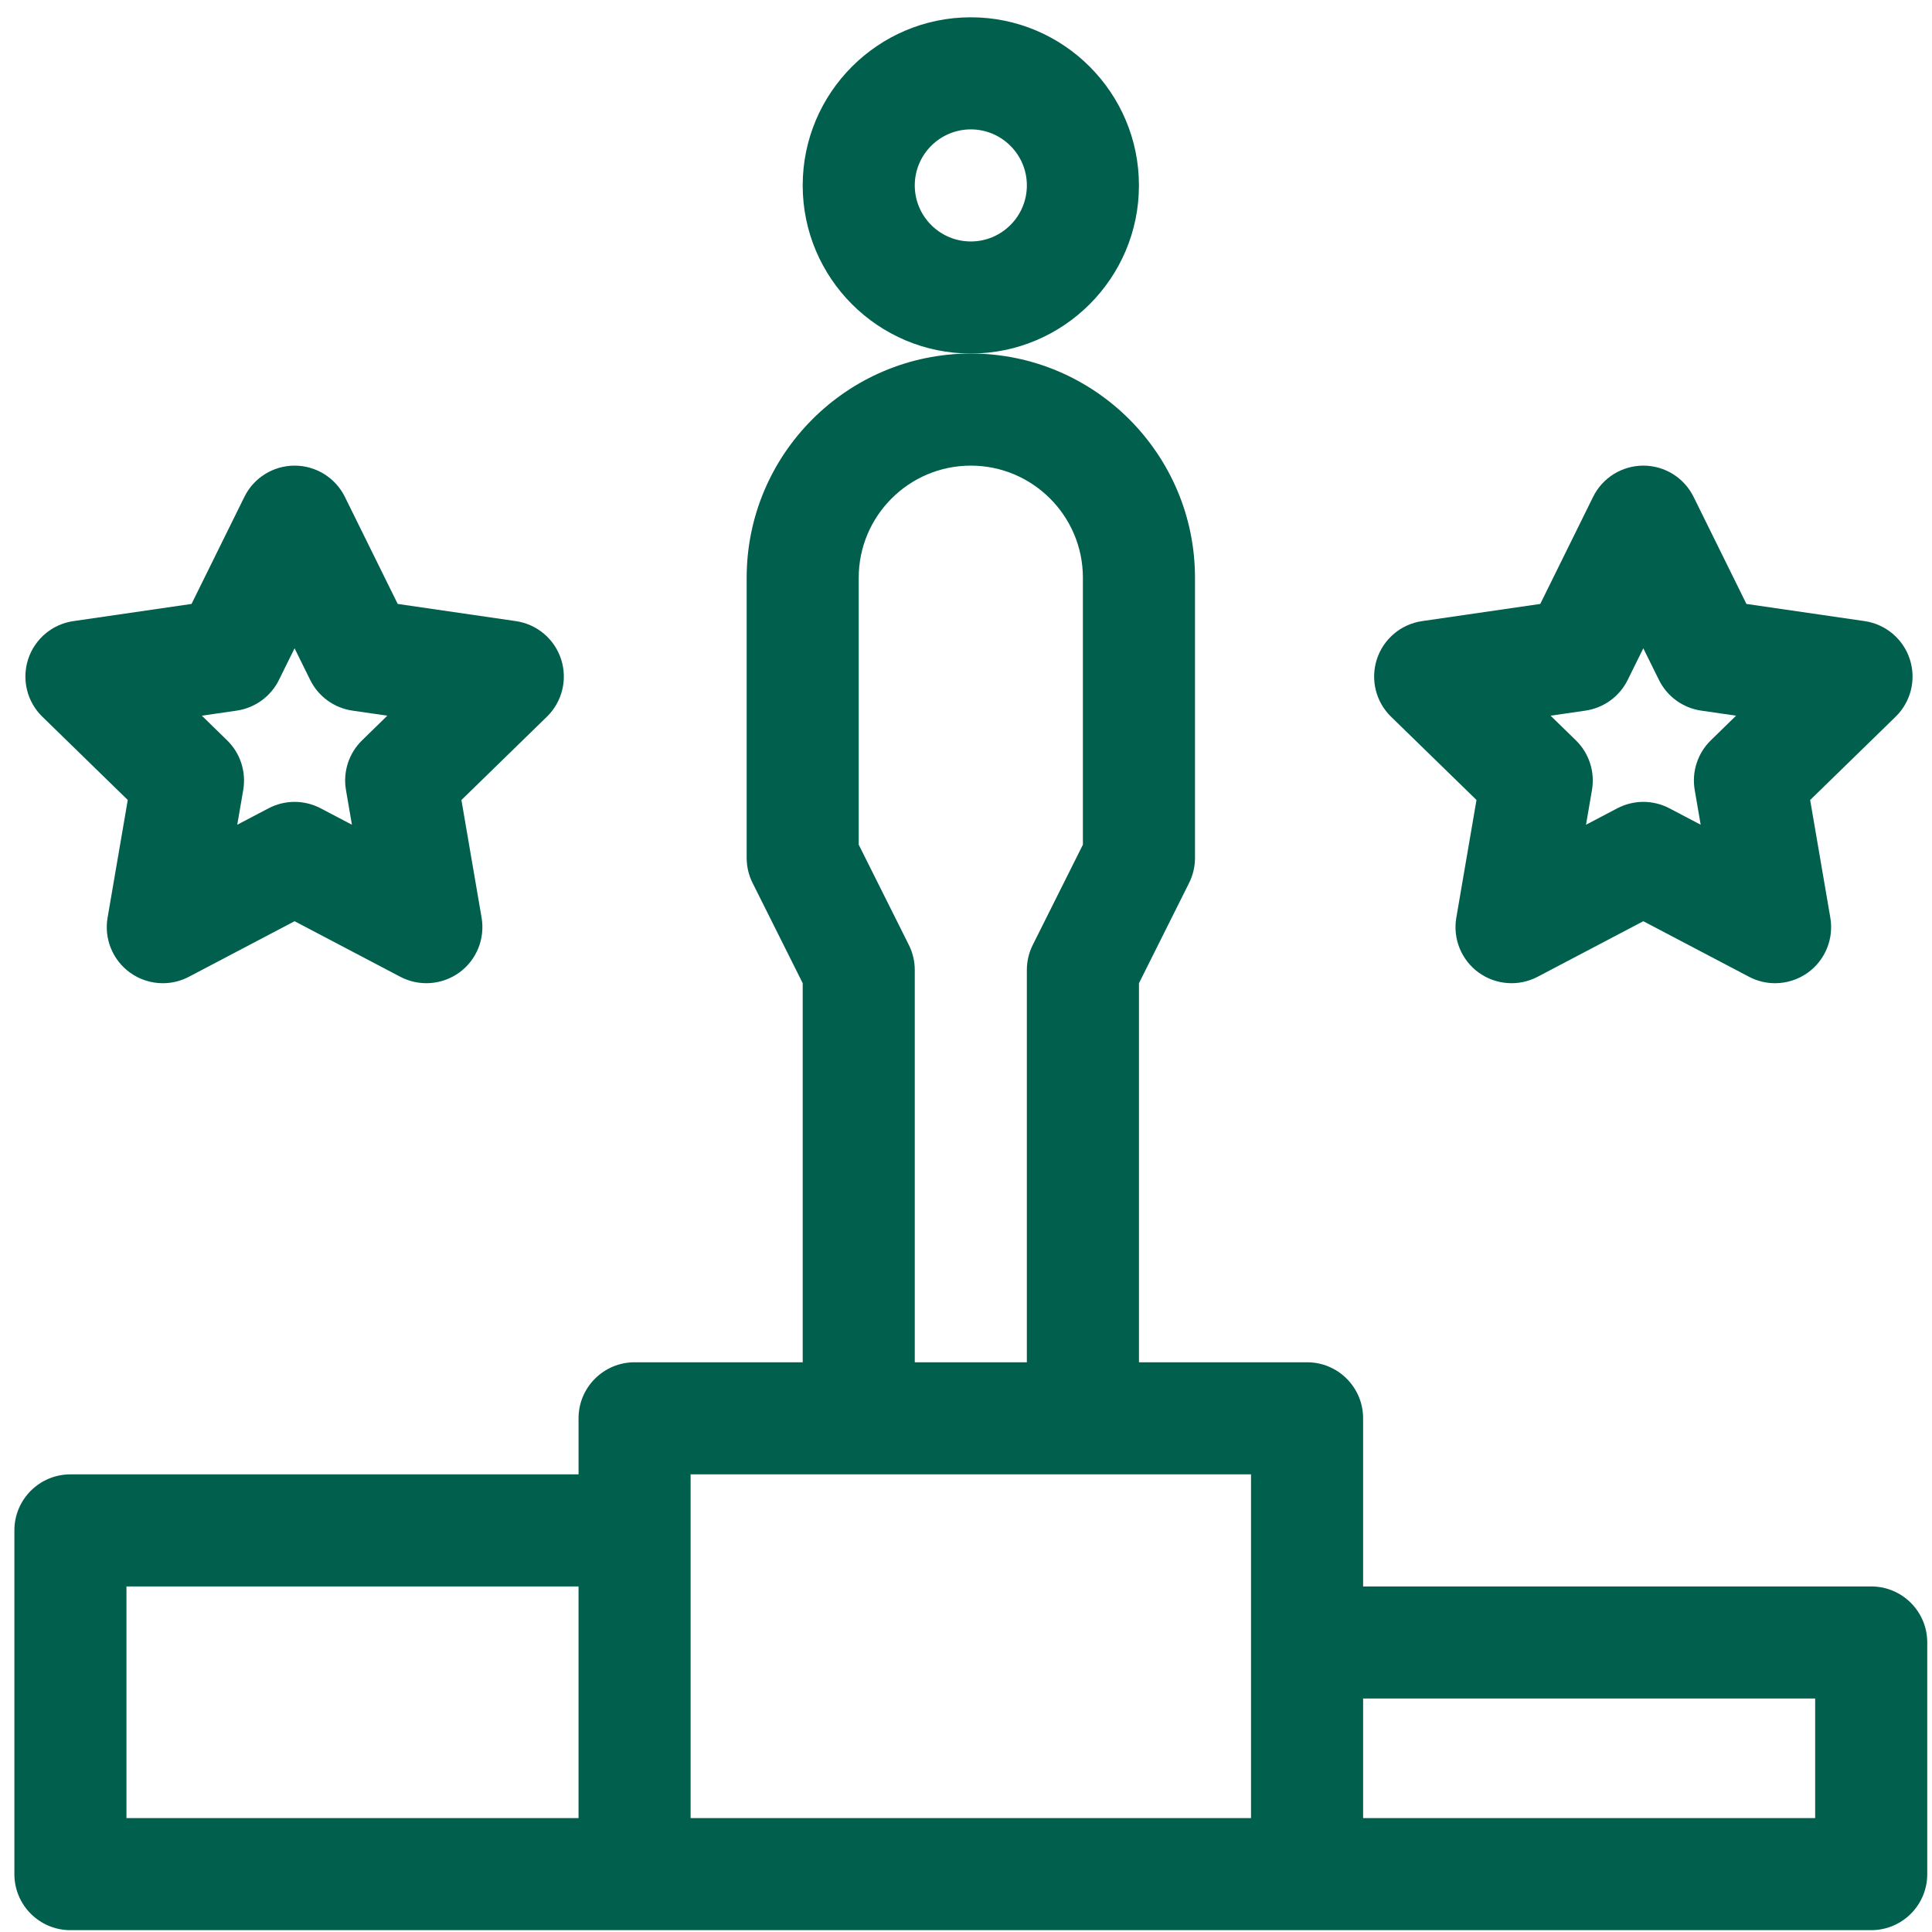
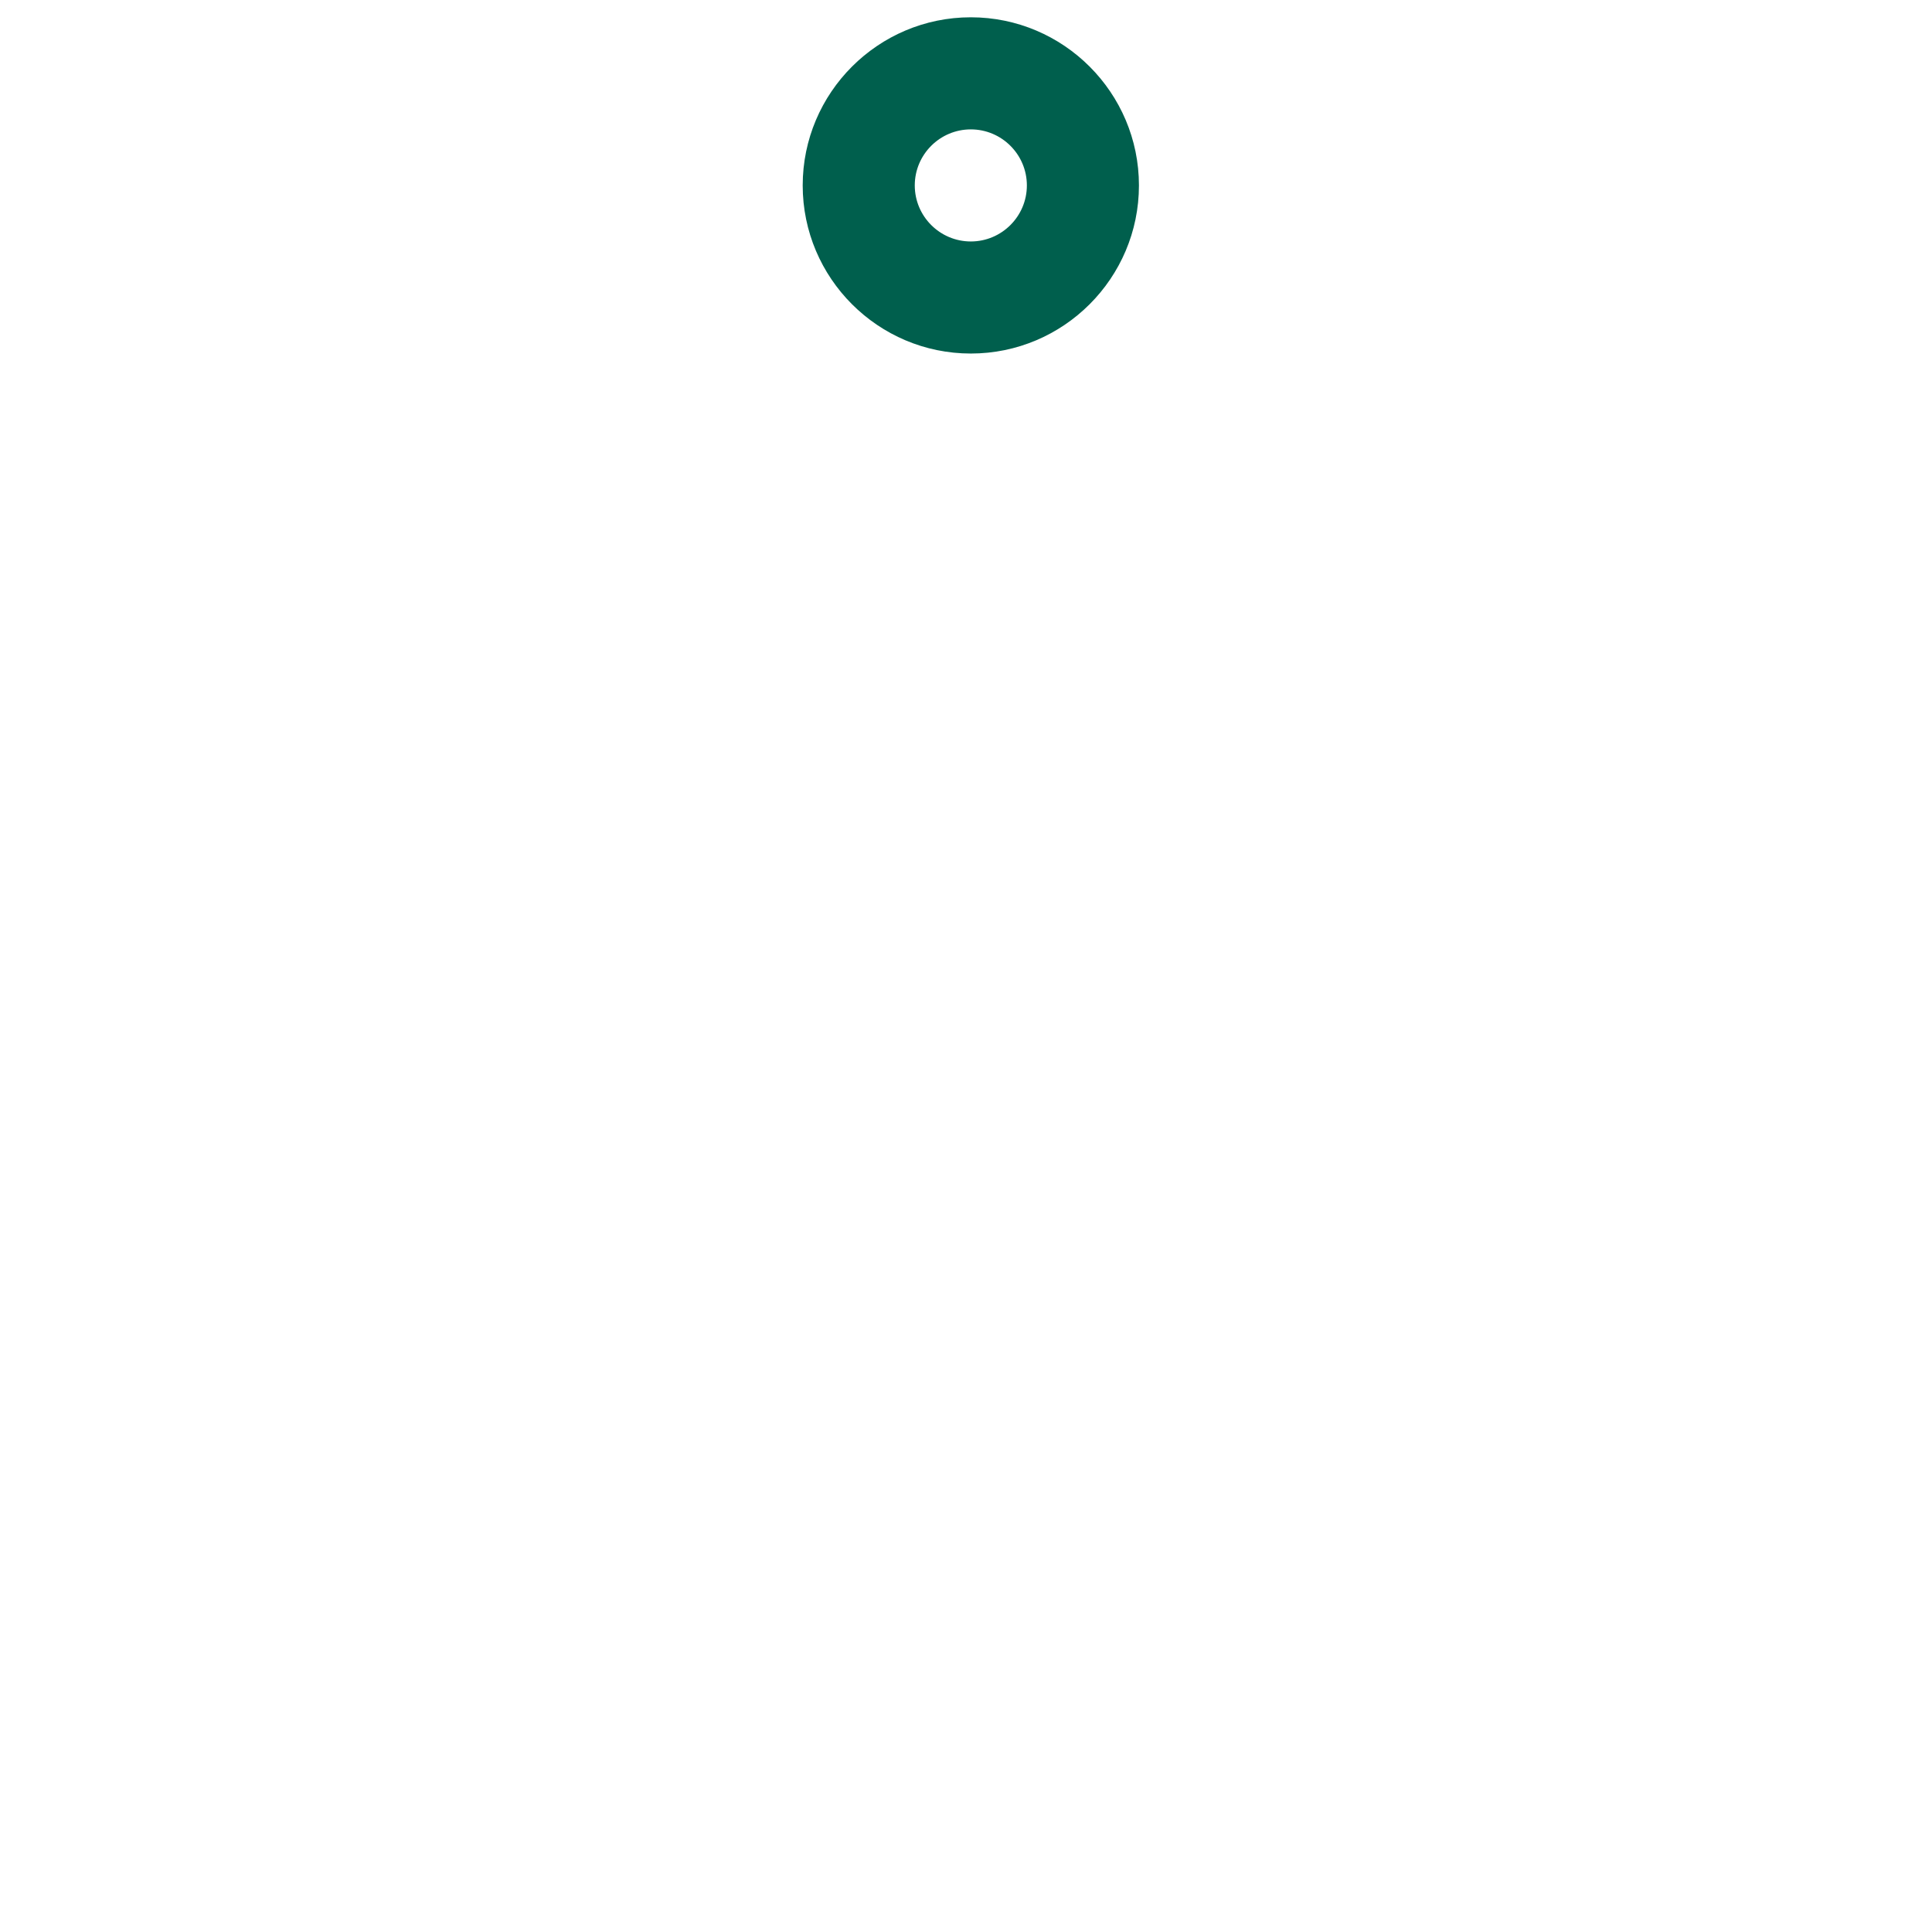
<svg xmlns="http://www.w3.org/2000/svg" width="101" height="101" viewBox="0 0 101 101" fill="none">
  <path d="M59.541 9.693C59.541 4.848 55.598 0.904 50.752 0.904C45.906 0.904 41.963 4.848 41.963 9.693C41.963 14.539 45.906 18.482 50.752 18.482C55.598 18.482 59.541 14.539 59.541 9.693ZM50.752 12.623C49.136 12.623 47.822 11.309 47.822 9.693C47.822 8.078 49.136 6.764 50.752 6.764C52.368 6.764 53.682 8.078 53.682 9.693C53.682 11.309 52.368 12.623 50.752 12.623Z" fill="#005F4D" />
-   <path d="M97.822 82.935H71.26V74.146C71.26 72.528 69.949 71.216 68.331 71.216H59.542V51.4L62.162 46.159C62.366 45.752 62.471 45.304 62.471 44.849V30.201C62.471 23.74 57.214 18.482 50.753 18.482C44.291 18.482 39.034 23.74 39.034 30.201V44.849C39.034 45.304 39.139 45.753 39.343 46.159L41.964 51.4V71.216H33.175C31.556 71.216 30.245 72.528 30.245 74.146V77.076H3.682C2.063 77.076 0.752 78.387 0.752 80.005V97.975C0.752 99.593 2.063 100.904 3.682 100.904H97.822C99.441 100.904 100.752 99.593 100.752 97.975V85.865C100.752 84.246 99.441 82.935 97.822 82.935ZM47.512 49.399L44.892 44.158V30.201C44.892 26.97 47.52 24.342 50.751 24.342C53.983 24.342 56.611 26.97 56.611 30.201V44.158L53.99 49.399C53.786 49.806 53.681 50.255 53.681 50.709V71.216H47.822V50.709C47.822 50.255 47.716 49.805 47.512 49.399ZM6.611 82.935H30.244V95.045H6.611V82.935ZM36.103 77.076H65.4V95.045H36.103V77.076ZM94.892 95.045H71.26V88.794H94.892V95.045Z" fill="#005F4D" />
-   <path d="M6.679 41.823L5.624 47.975C5.435 49.074 5.888 50.186 6.79 50.841C7.3 51.211 7.905 51.4 8.513 51.4C8.979 51.4 9.447 51.289 9.875 51.063L15.4 48.159L20.926 51.063C21.913 51.582 23.108 51.495 24.011 50.841C24.913 50.186 25.364 49.074 25.177 47.975L24.122 41.823L28.591 37.467C29.39 36.689 29.677 35.524 29.333 34.464C28.988 33.403 28.071 32.63 26.968 32.47L20.791 31.572L18.029 25.975C17.535 24.975 16.517 24.342 15.402 24.342C14.287 24.342 13.268 24.975 12.776 25.975L10.013 31.572L3.836 32.47C2.733 32.63 1.816 33.403 1.471 34.464C1.127 35.524 1.414 36.689 2.213 37.467L6.682 41.823H6.679ZM12.376 37.149C13.329 37.01 14.155 36.411 14.582 35.546L15.399 33.891L16.216 35.546C16.643 36.411 17.467 37.01 18.422 37.149L20.249 37.414L18.928 38.703C18.238 39.375 17.923 40.345 18.086 41.296L18.398 43.115L16.764 42.257C16.338 42.033 15.869 41.92 15.4 41.92C14.932 41.92 14.464 42.033 14.037 42.257L12.403 43.115L12.716 41.296C12.878 40.345 12.563 39.375 11.873 38.703L10.552 37.414L12.379 37.149H12.376Z" fill="#005F4D" />
-   <path d="M77.187 41.823L76.132 47.975C75.943 49.074 76.396 50.186 77.298 50.841C78.2 51.495 79.396 51.582 80.383 51.063L85.908 48.159L91.434 51.063C91.863 51.289 92.33 51.4 92.796 51.4C93.404 51.4 94.007 51.211 94.519 50.841C95.421 50.184 95.872 49.074 95.685 47.975L94.63 41.823L99.099 37.467C99.897 36.689 100.185 35.524 99.84 34.464C99.496 33.403 98.579 32.63 97.476 32.47L91.299 31.572L88.536 25.975C88.043 24.975 87.025 24.342 85.91 24.342C84.795 24.342 83.776 24.975 83.283 25.975L80.521 31.572L74.344 32.47C73.24 32.63 72.323 33.403 71.979 34.464C71.635 35.524 71.922 36.689 72.72 37.467L77.19 41.823H77.187ZM82.885 37.149C83.838 37.01 84.665 36.411 85.091 35.546L85.908 33.891L86.726 35.546C87.152 36.411 87.977 37.01 88.932 37.149L90.758 37.414L89.437 38.703C88.747 39.377 88.432 40.347 88.595 41.296L88.907 43.115L87.274 42.257C86.847 42.033 86.379 41.92 85.91 41.92C85.441 41.92 84.974 42.033 84.546 42.257L82.913 43.115L83.225 41.296C83.387 40.345 83.072 39.375 82.382 38.703L81.061 37.414L82.888 37.149H82.885Z" fill="#005F4D" />
</svg>